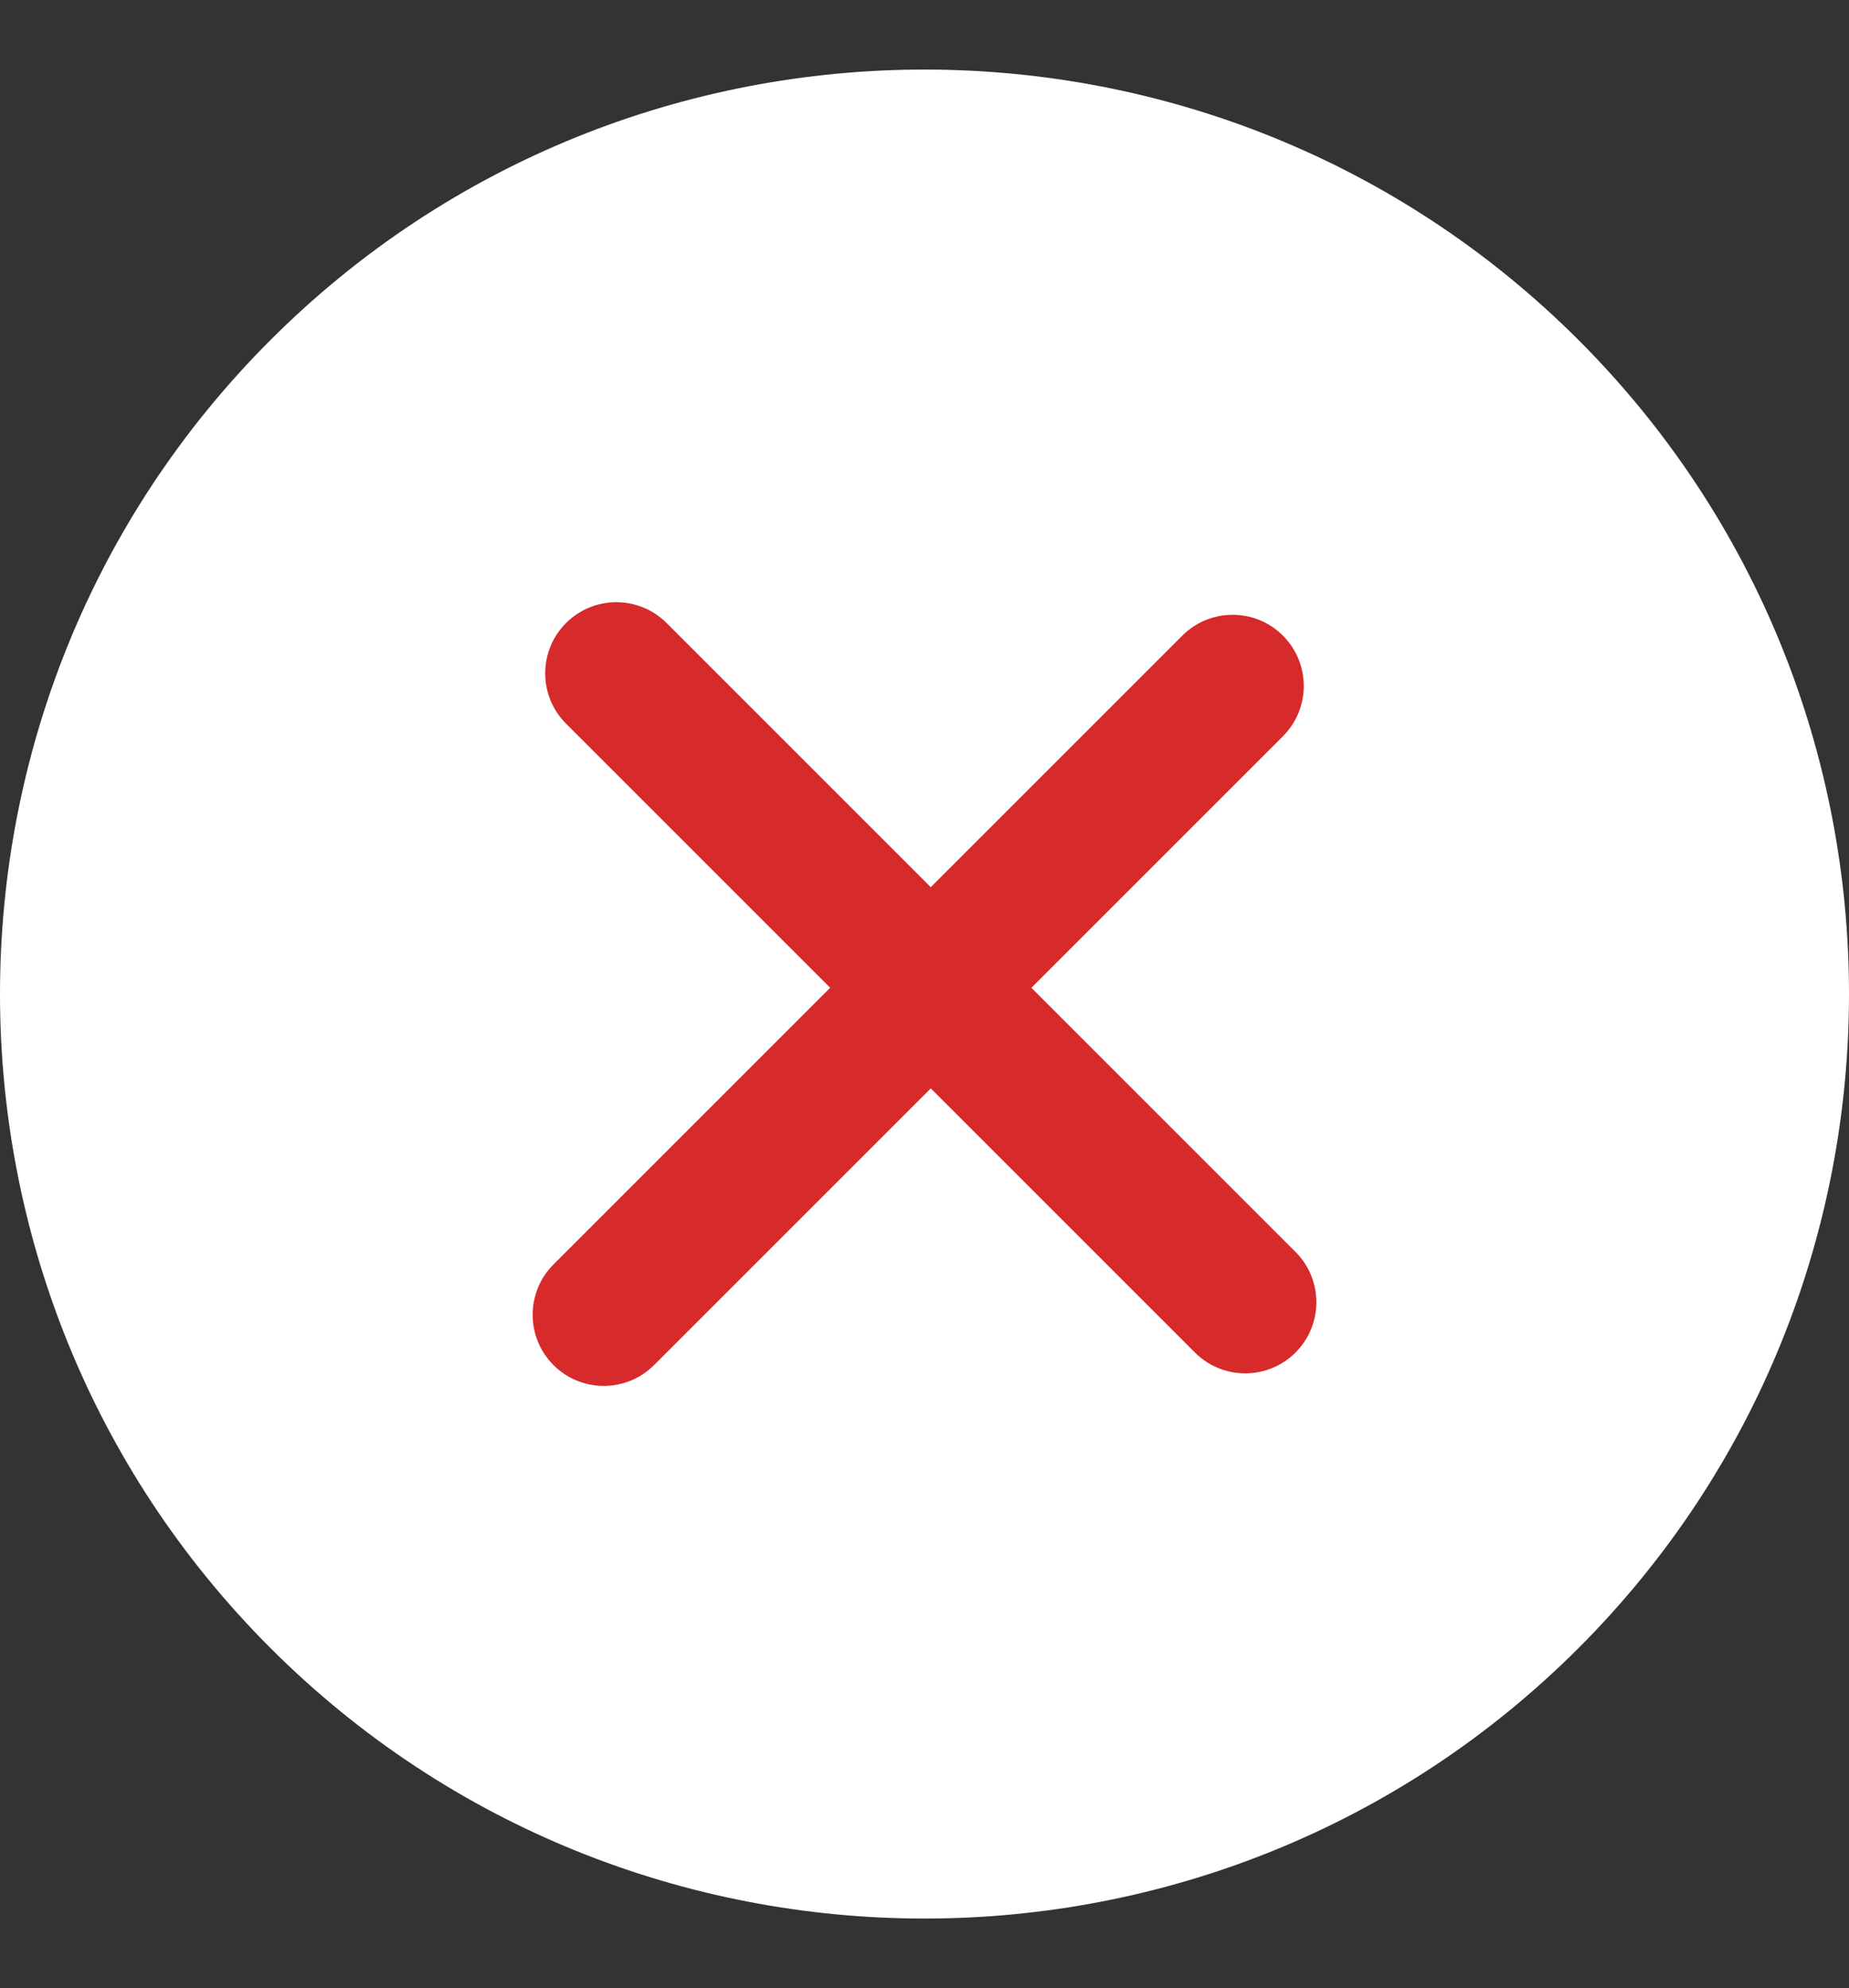
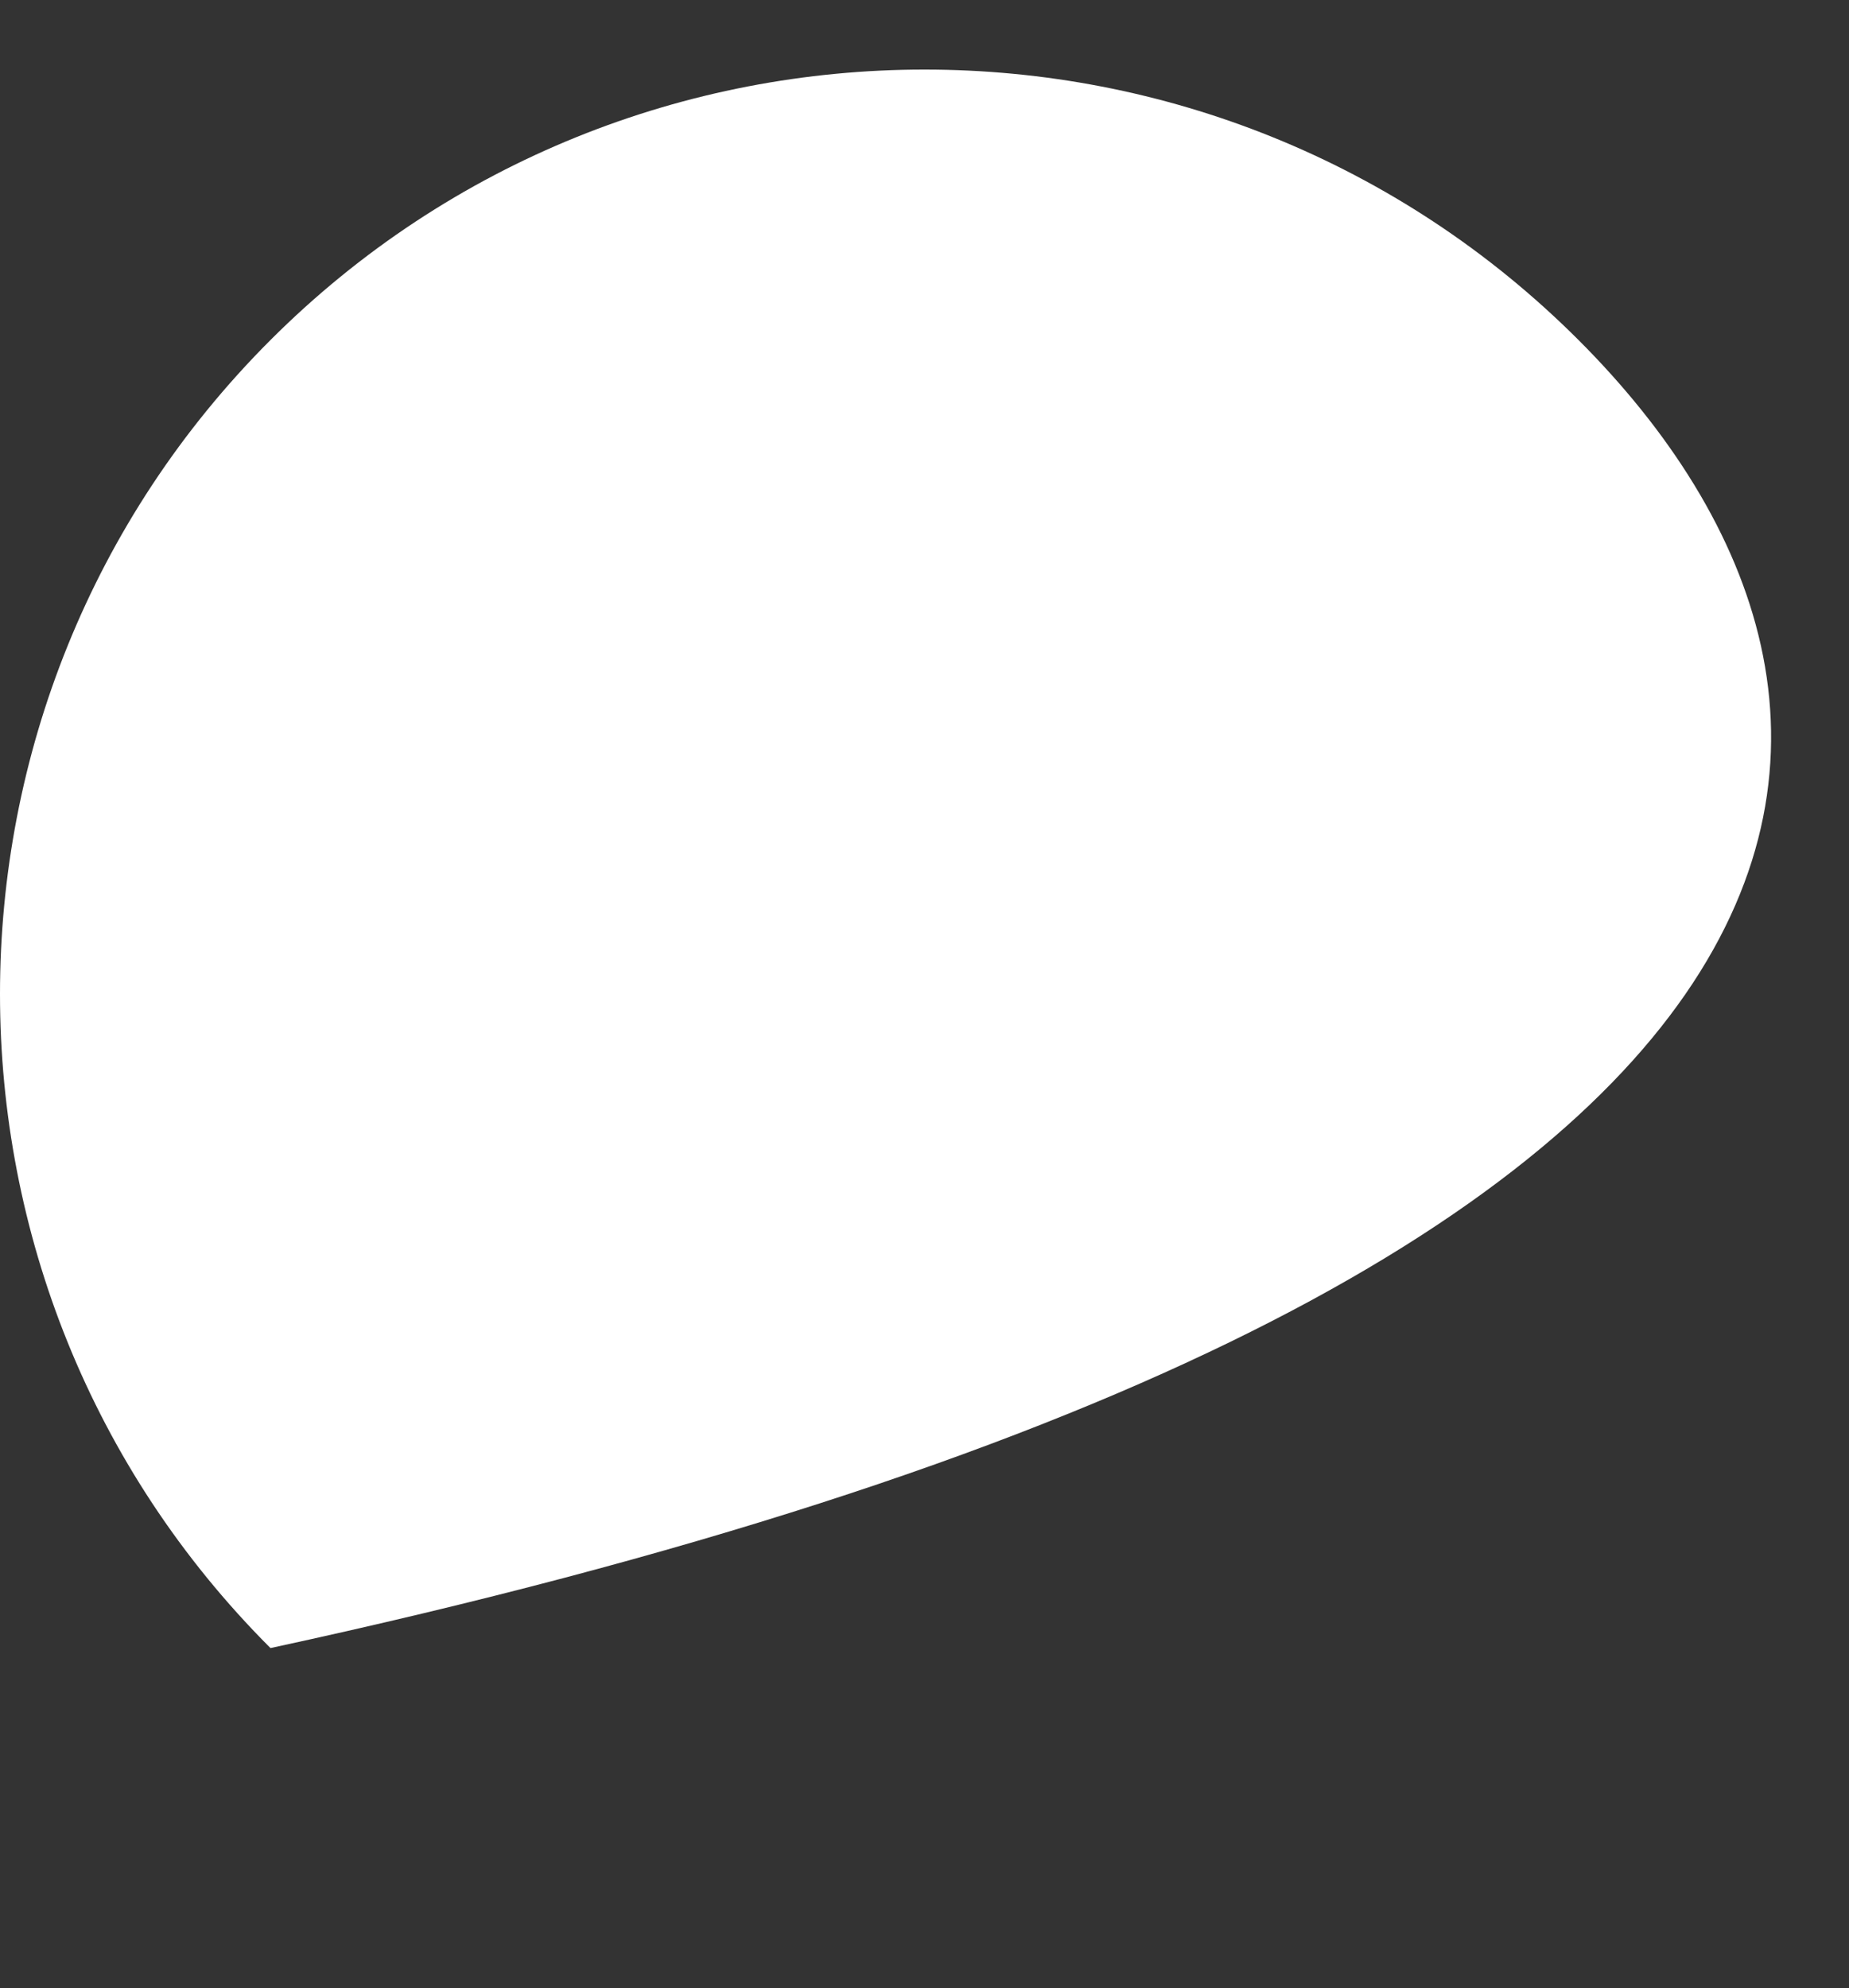
<svg xmlns="http://www.w3.org/2000/svg" version="1.1" id="Capa_1" x="0px" y="0px" width="2834.65px" height="3048px" viewBox="0 1999.804 2834.65 3048" enable-background="new 0 1999.804 2834.65 3048" xml:space="preserve">
  <rect x="0" y="1999.804" width="2834.65" height="3048" fill="#333333" stroke="none" />
-   <path fill="#FFFFFF" d="M2420.01,2521.119c-552.849-552.849-1452.446-552.903-2005.351,0  c-552.904,552.902-552.849,1452.447,0,2005.351c552.849,552.901,1452.447,552.901,2005.351,0  C2972.859,3973.566,2972.859,3073.968,2420.01,2521.119z" />
-   <path fill="#D62A2B" d="M1986.125,4073.352c-42.595,42.595-111.64,42.595-154.232,0l-404.941-404.942l-424.193,424.194  c-42.594,42.595-111.64,42.595-154.232,0c-42.593-42.595-42.594-111.639,0-154.231l424.194-424.194l-404.942-404.941  c-42.595-42.595-42.595-111.692,0-154.232c42.594-42.595,111.639-42.595,154.232,0l404.941,404.941l385.637-385.636  c42.594-42.594,111.639-42.594,154.231,0s42.595,111.639,0,154.232l-385.636,385.636l404.941,404.941  C2028.719,3961.715,2028.719,4030.76,1986.125,4073.352z" />
+   <path fill="#FFFFFF" d="M2420.01,2521.119c-552.849-552.849-1452.446-552.903-2005.351,0  c-552.904,552.902-552.849,1452.447,0,2005.351C2972.859,3973.566,2972.859,3073.968,2420.01,2521.119z" />
</svg>